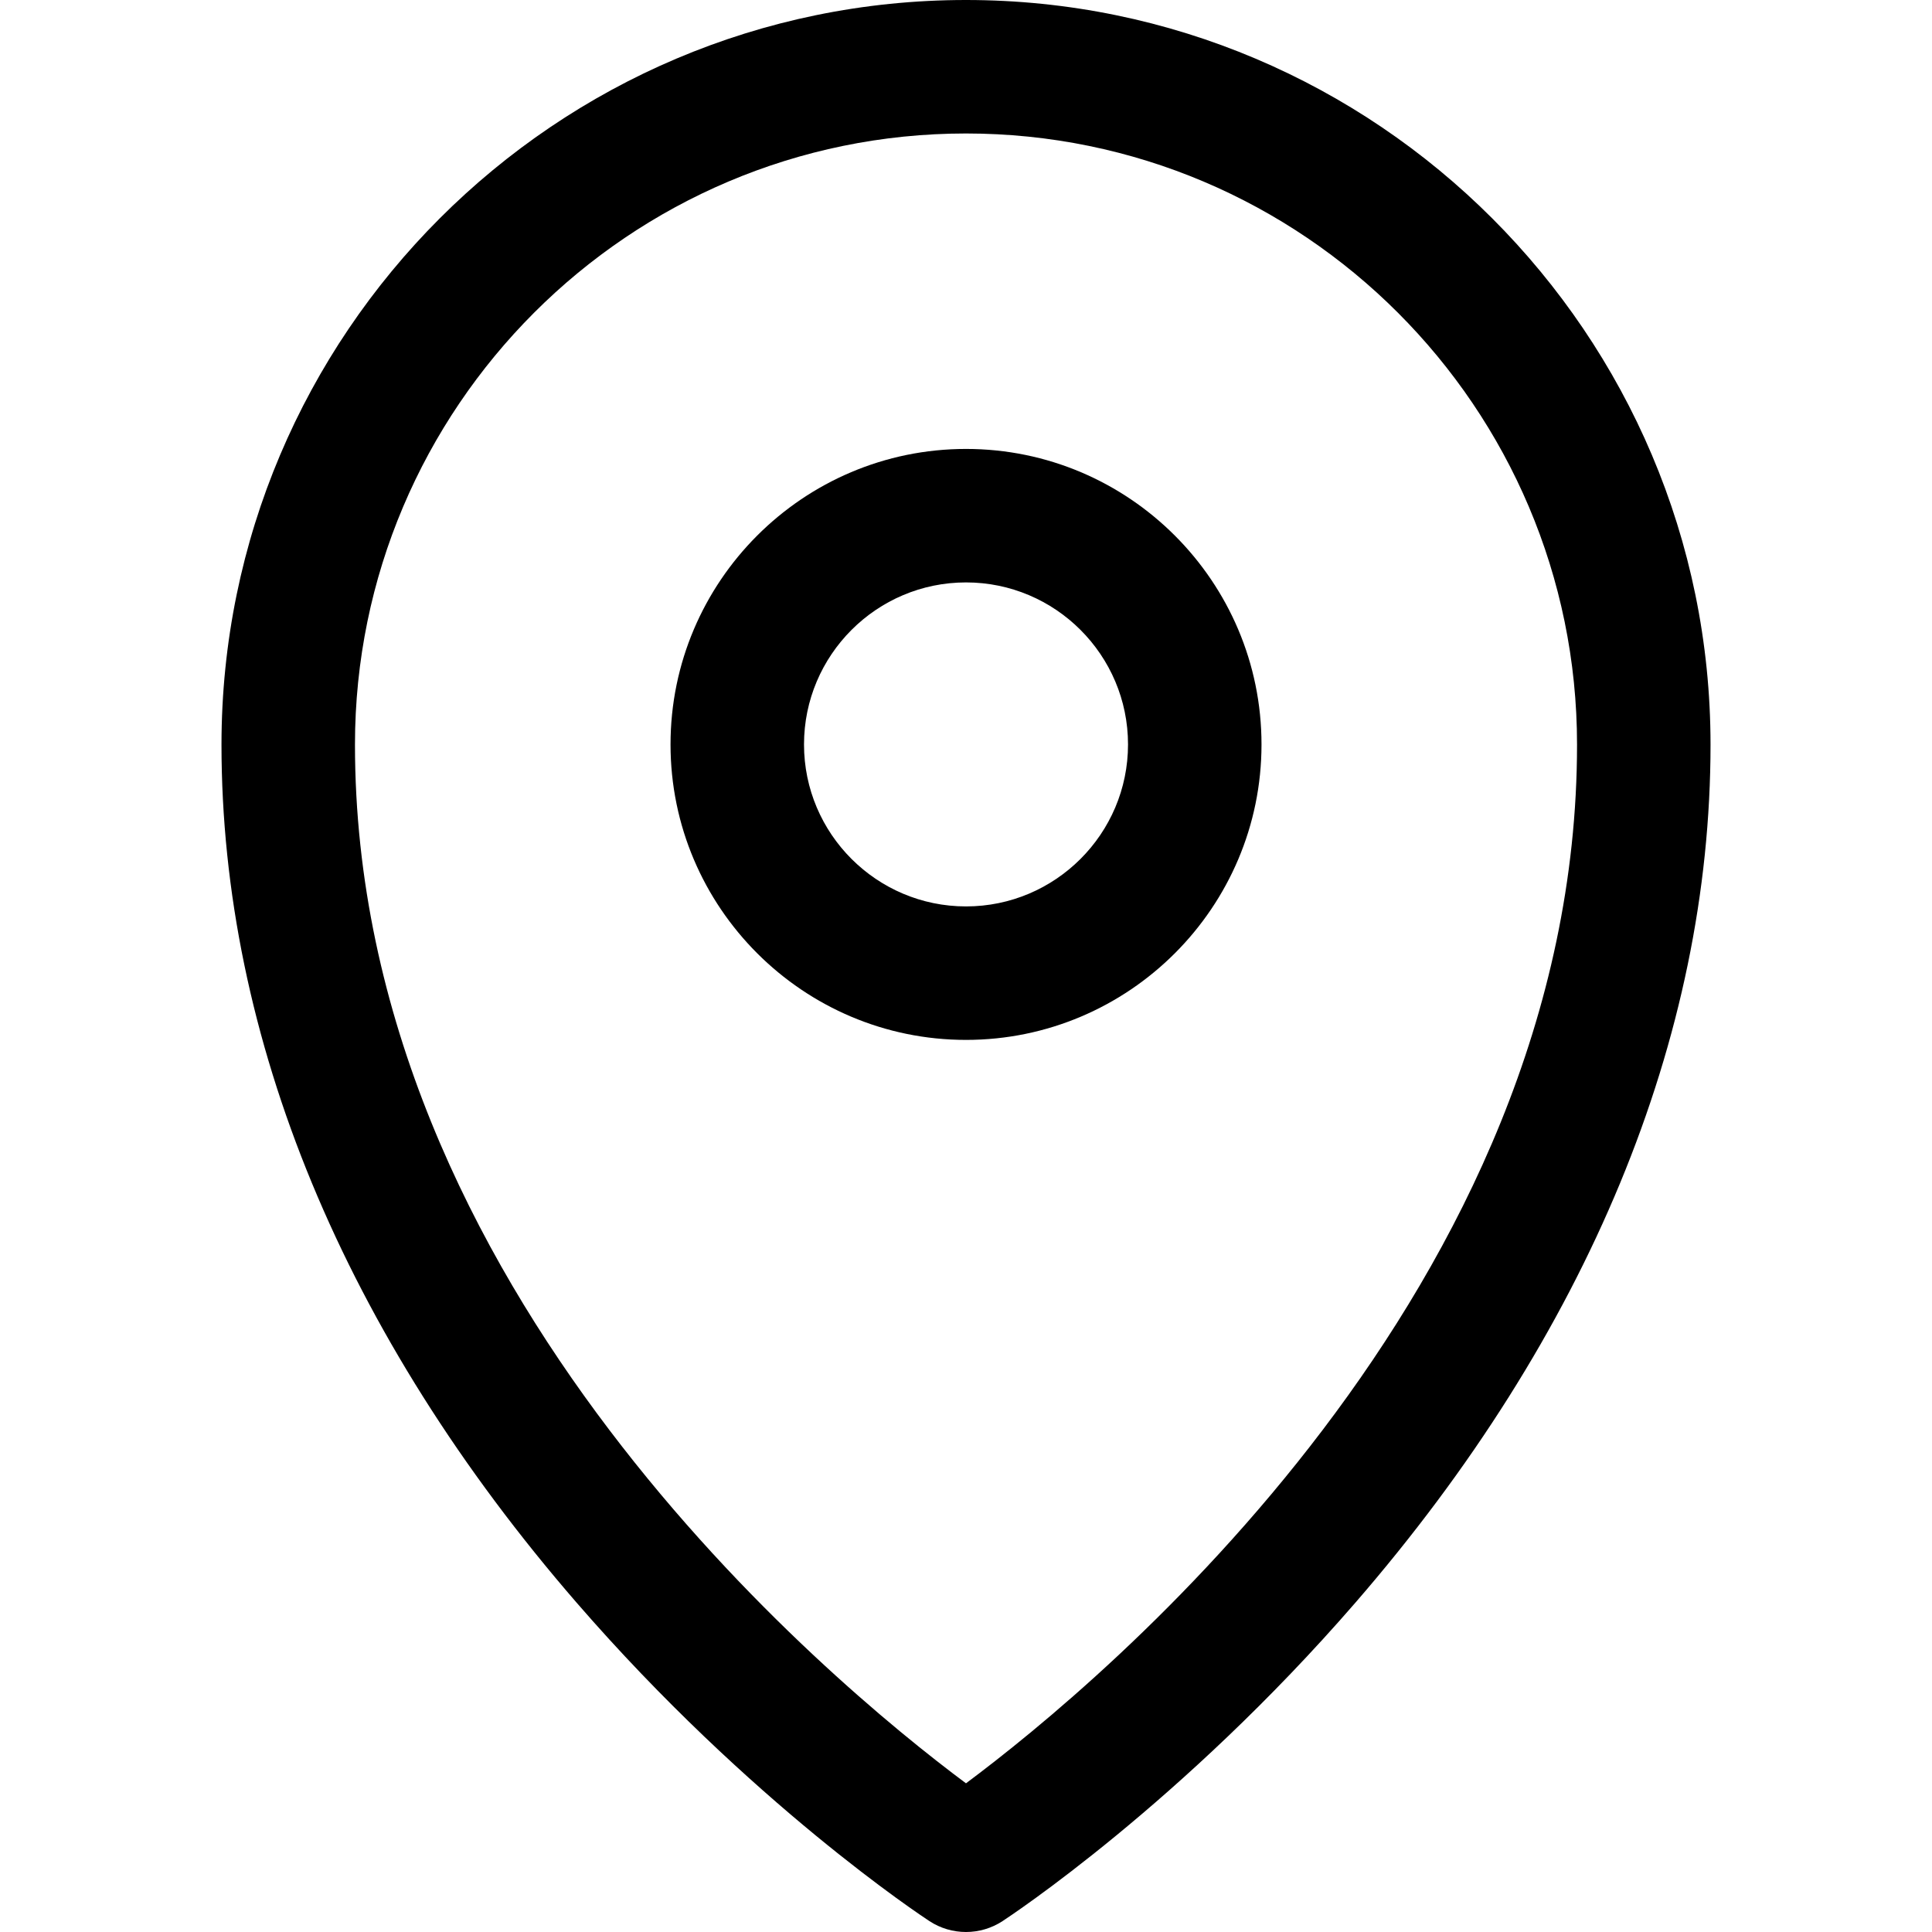
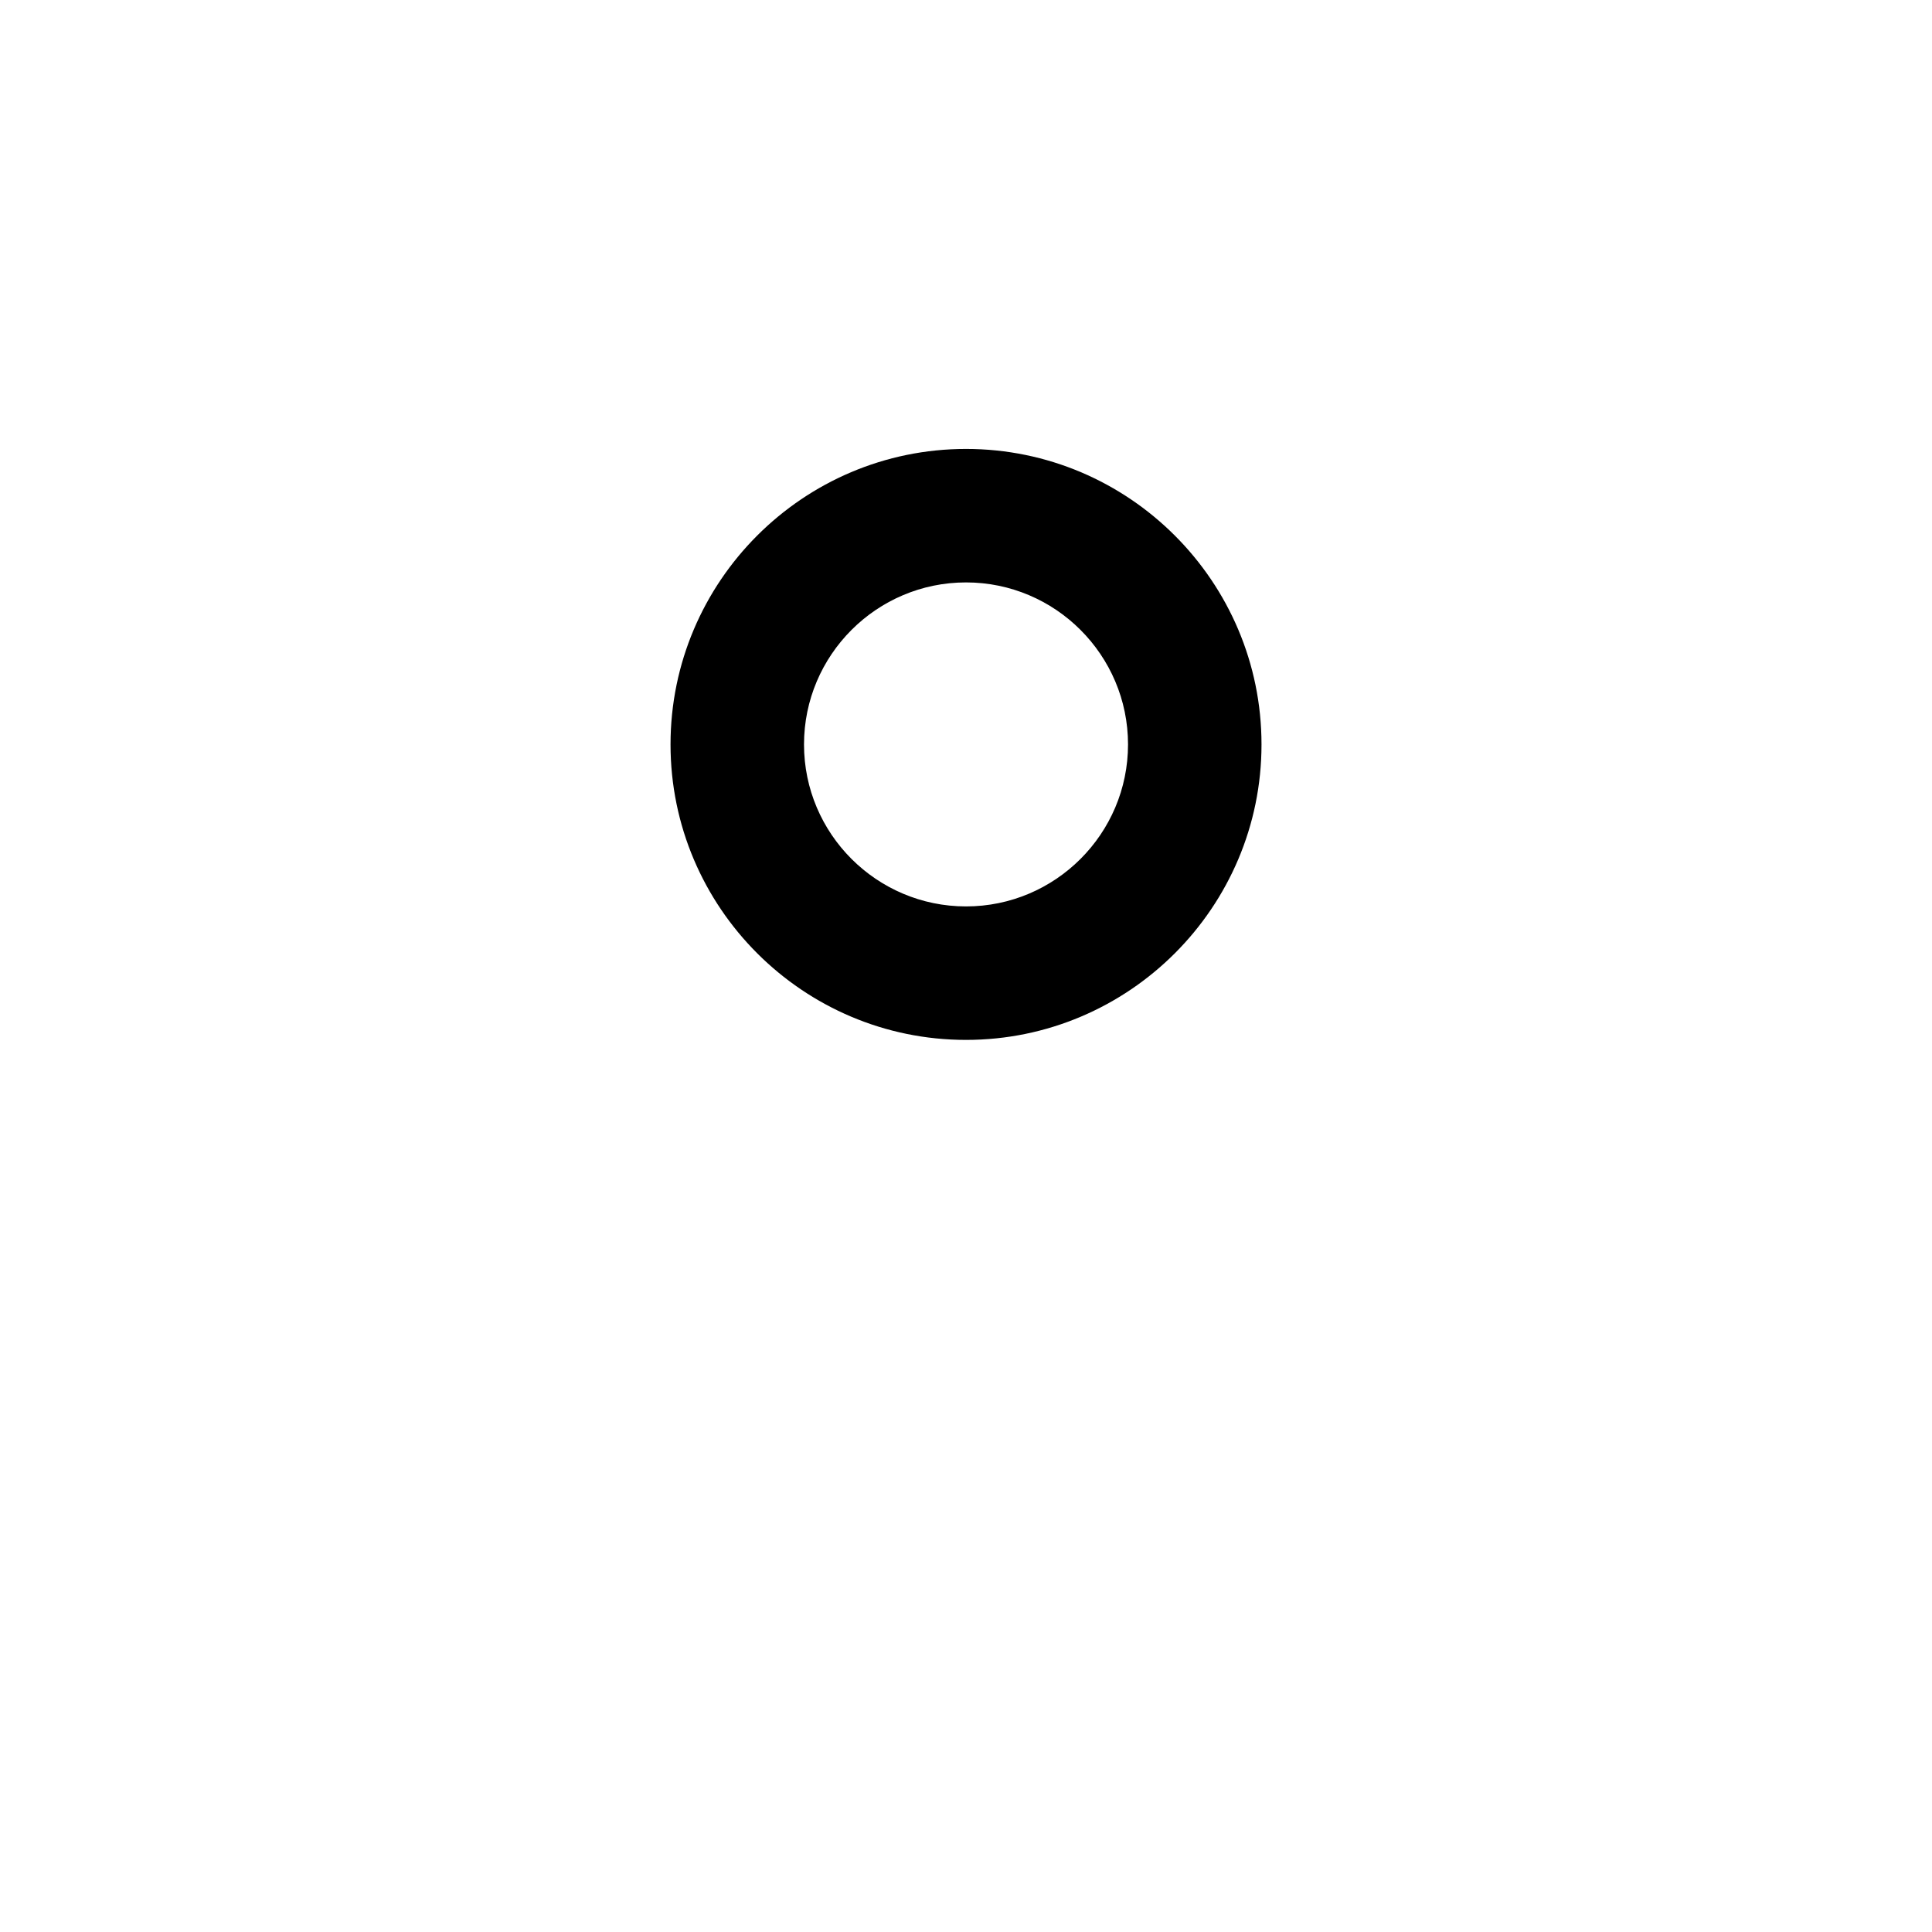
<svg xmlns="http://www.w3.org/2000/svg" version="1.1" id="Capa_1" x="0px" y="0px" viewBox="0 0 217.109 217.109" style="enable-background:new 0 0 217.109 217.109;" xml:space="preserve">
  <g>
-     <path d="M108.552,0C62.42,0,24.89,37.535,24.89,83.672c0,32.967,13.802,66.314,39.914,96.437   c19.503,22.499,38.831,35.246,39.645,35.778c1.246,0.815,2.675,1.222,4.104,1.222c1.428,0,2.857-0.407,4.104-1.222   c0.813-0.532,20.144-13.279,39.647-35.777c26.114-30.124,39.917-63.471,39.917-96.438C192.22,37.535,154.686,0,108.552,0z    M108.552,200.4C93.165,188.934,39.89,144.806,39.89,83.672C39.89,45.806,70.691,15,108.552,15   c37.864,0,68.668,30.806,68.668,68.672C177.22,144.806,123.94,188.934,108.552,200.4z" />
    <path d="M108.557,50.449c-18.31,0-33.206,14.897-33.206,33.209c0,18.307,14.896,33.201,33.206,33.201   c18.31,0,33.205-14.894,33.205-33.201C141.762,65.347,126.866,50.449,108.557,50.449z M108.557,101.859   c-10.039,0-18.206-8.165-18.206-18.201c0-10.041,8.167-18.209,18.206-18.209c10.038,0,18.205,8.168,18.205,18.209   C126.762,93.694,118.595,101.859,108.557,101.859z" />
  </g>
  <g>
</g>
  <g>
</g>
  <g>
</g>
  <g>
</g>
  <g>
</g>
  <g>
</g>
  <g>
</g>
  <g>
</g>
  <g>
</g>
  <g>
</g>
  <g>
</g>
  <g>
</g>
  <g>
</g>
  <g>
</g>
  <g>
</g>
</svg>